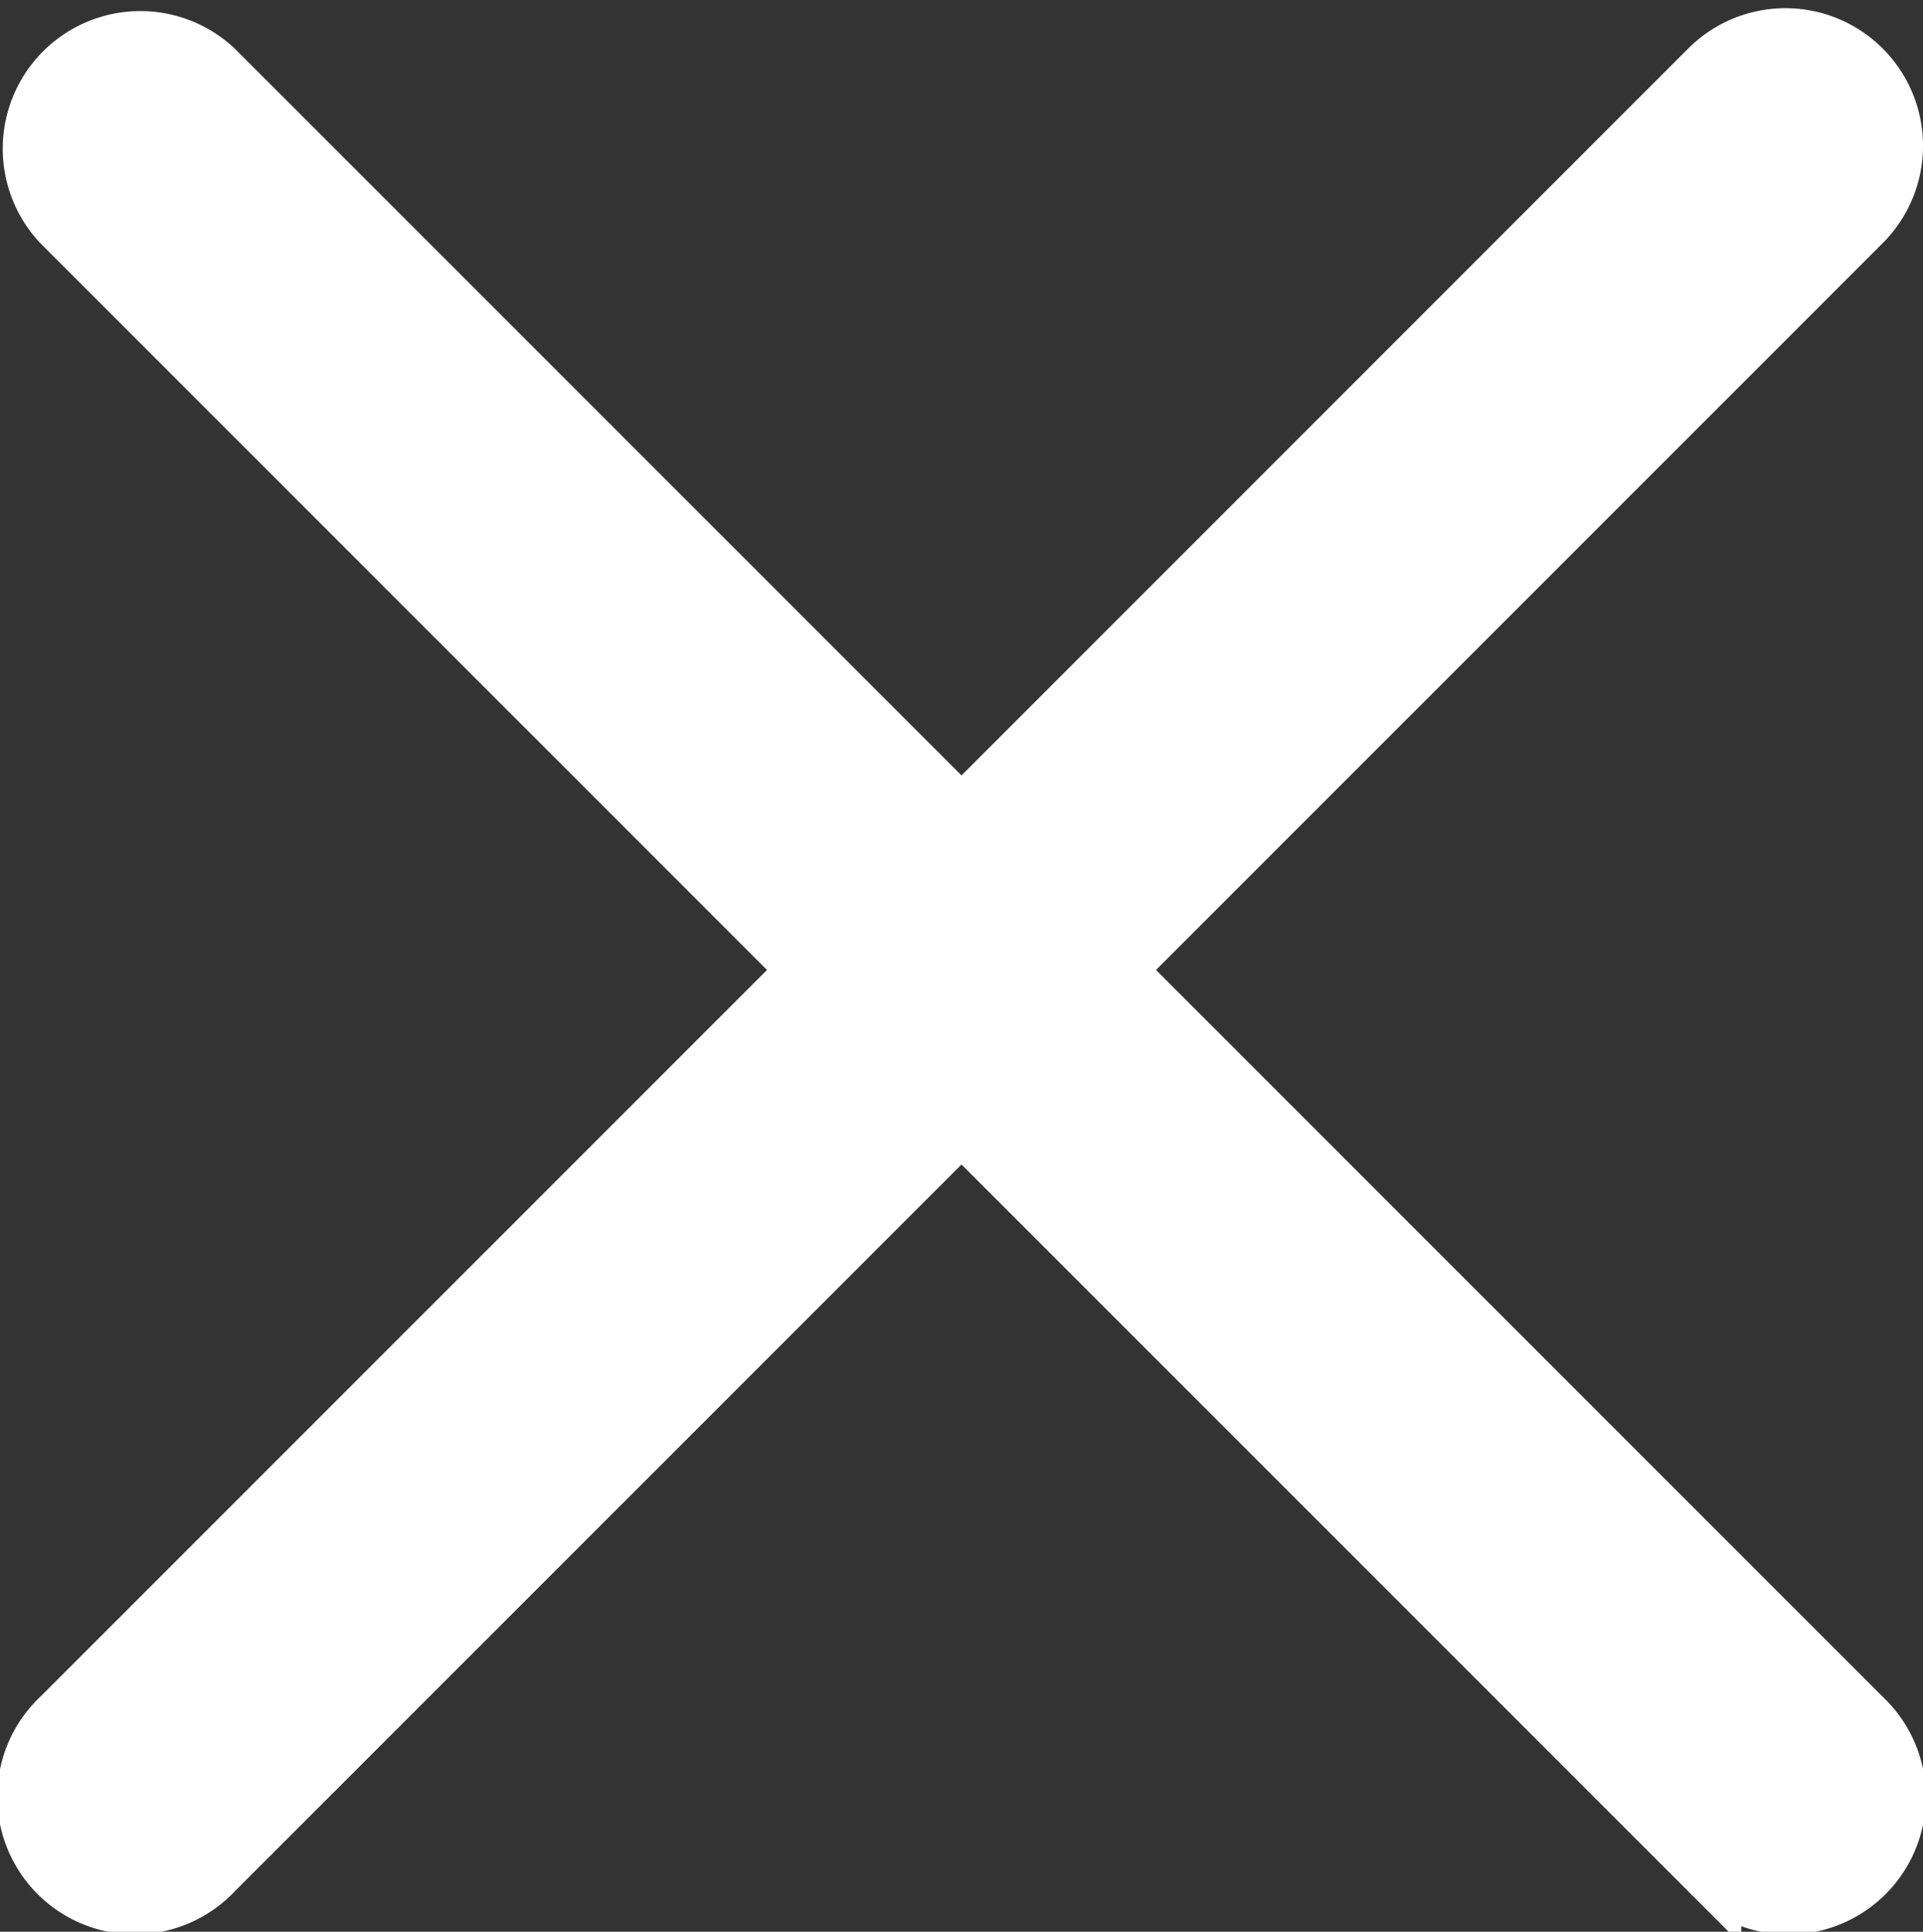
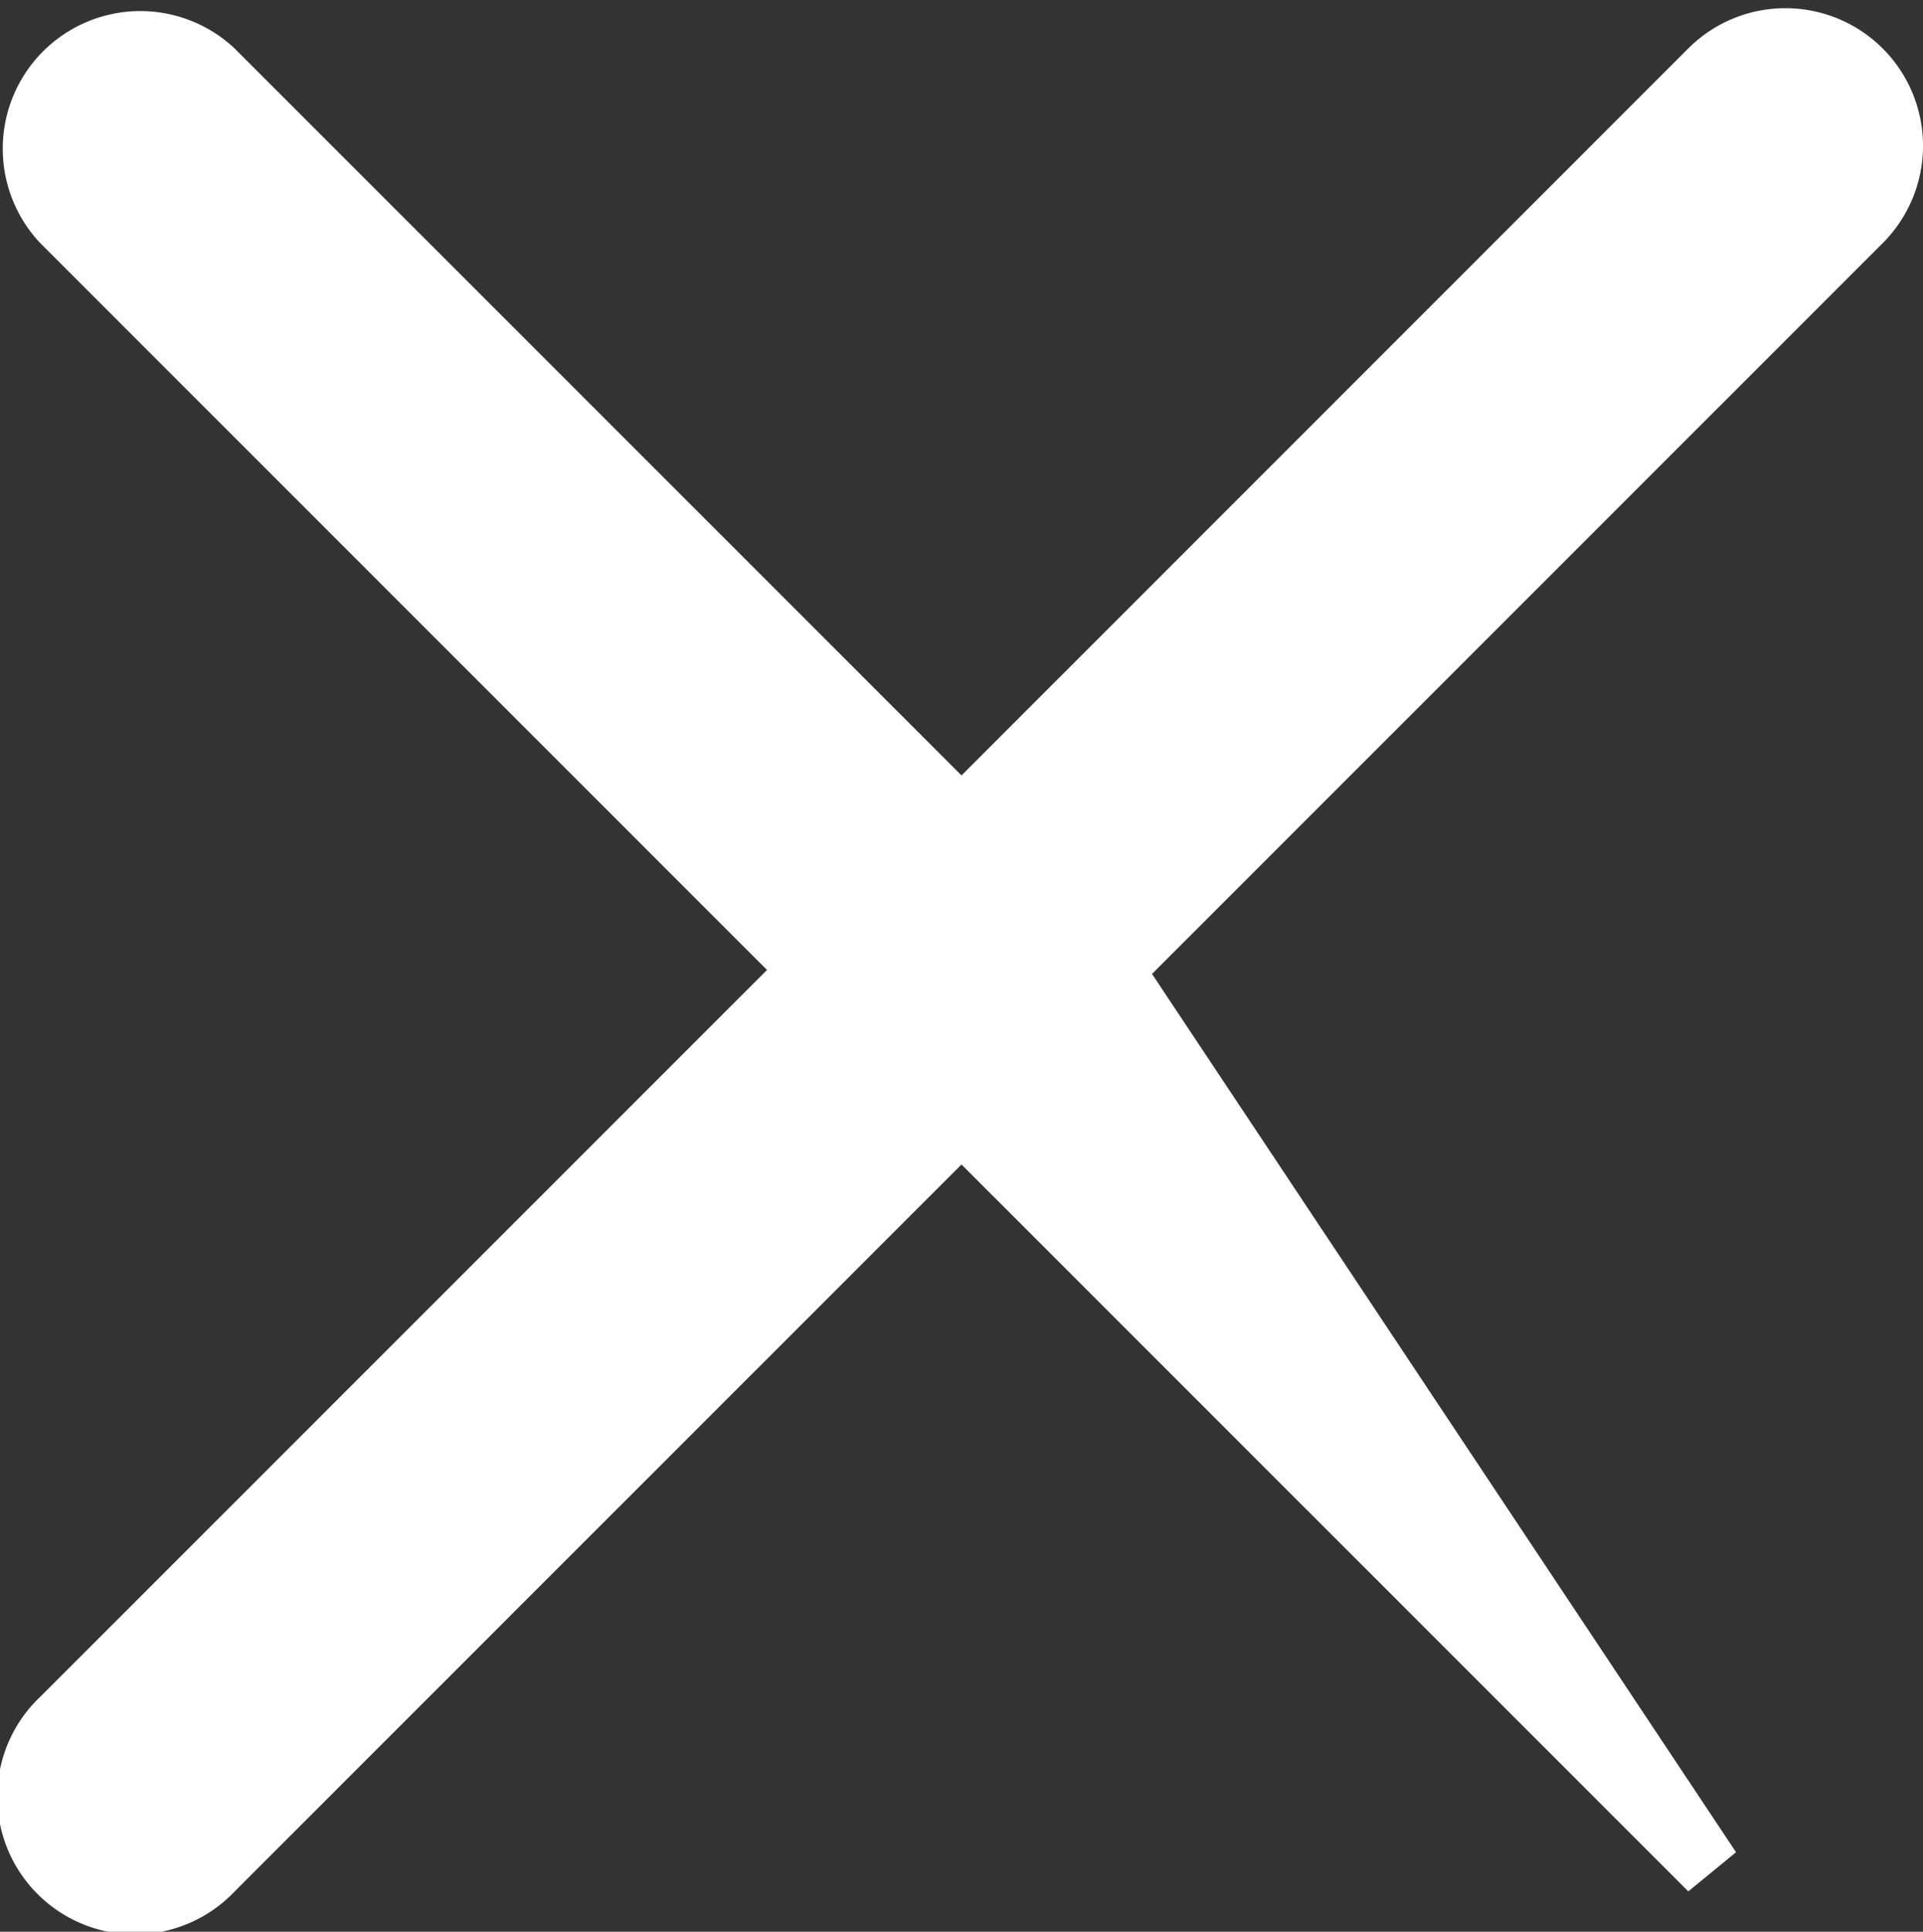
<svg xmlns="http://www.w3.org/2000/svg" viewBox="1352.75 -1376.316 15.5 15.566">
  <rect x="1352.75" y="-1376.316" width="15.5" height="15.566" fill="#333333" stroke="none" />
  <defs>
    <style>
      .cls-1 {
        fill: #fff;
        stroke: #fff;
        stroke-width: 0.5px;
      }
    </style>
  </defs>
-   <path id="search_cross" class="cls-1" d="M14.141,0a.856.856,0,0,0-.607.252L7.5,6.286,1.466.253A.859.859,0,0,0,.252,1.467L6.286,7.5.252,13.533a.859.859,0,1,0,1.214,1.214L7.5,8.714l6.035,6.034a.859.859,0,1,0,1.214-1.214L8.714,7.5l6.035-6.034A.859.859,0,0,0,14.141,0Z" transform="translate(1353 -1376)" />
+   <path id="search_cross" class="cls-1" d="M14.141,0a.856.856,0,0,0-.607.252L7.5,6.286,1.466.253A.859.859,0,0,0,.252,1.467L6.286,7.5.252,13.533a.859.859,0,1,0,1.214,1.214L7.5,8.714l6.035,6.034L8.714,7.5l6.035-6.034A.859.859,0,0,0,14.141,0Z" transform="translate(1353 -1376)" />
</svg>